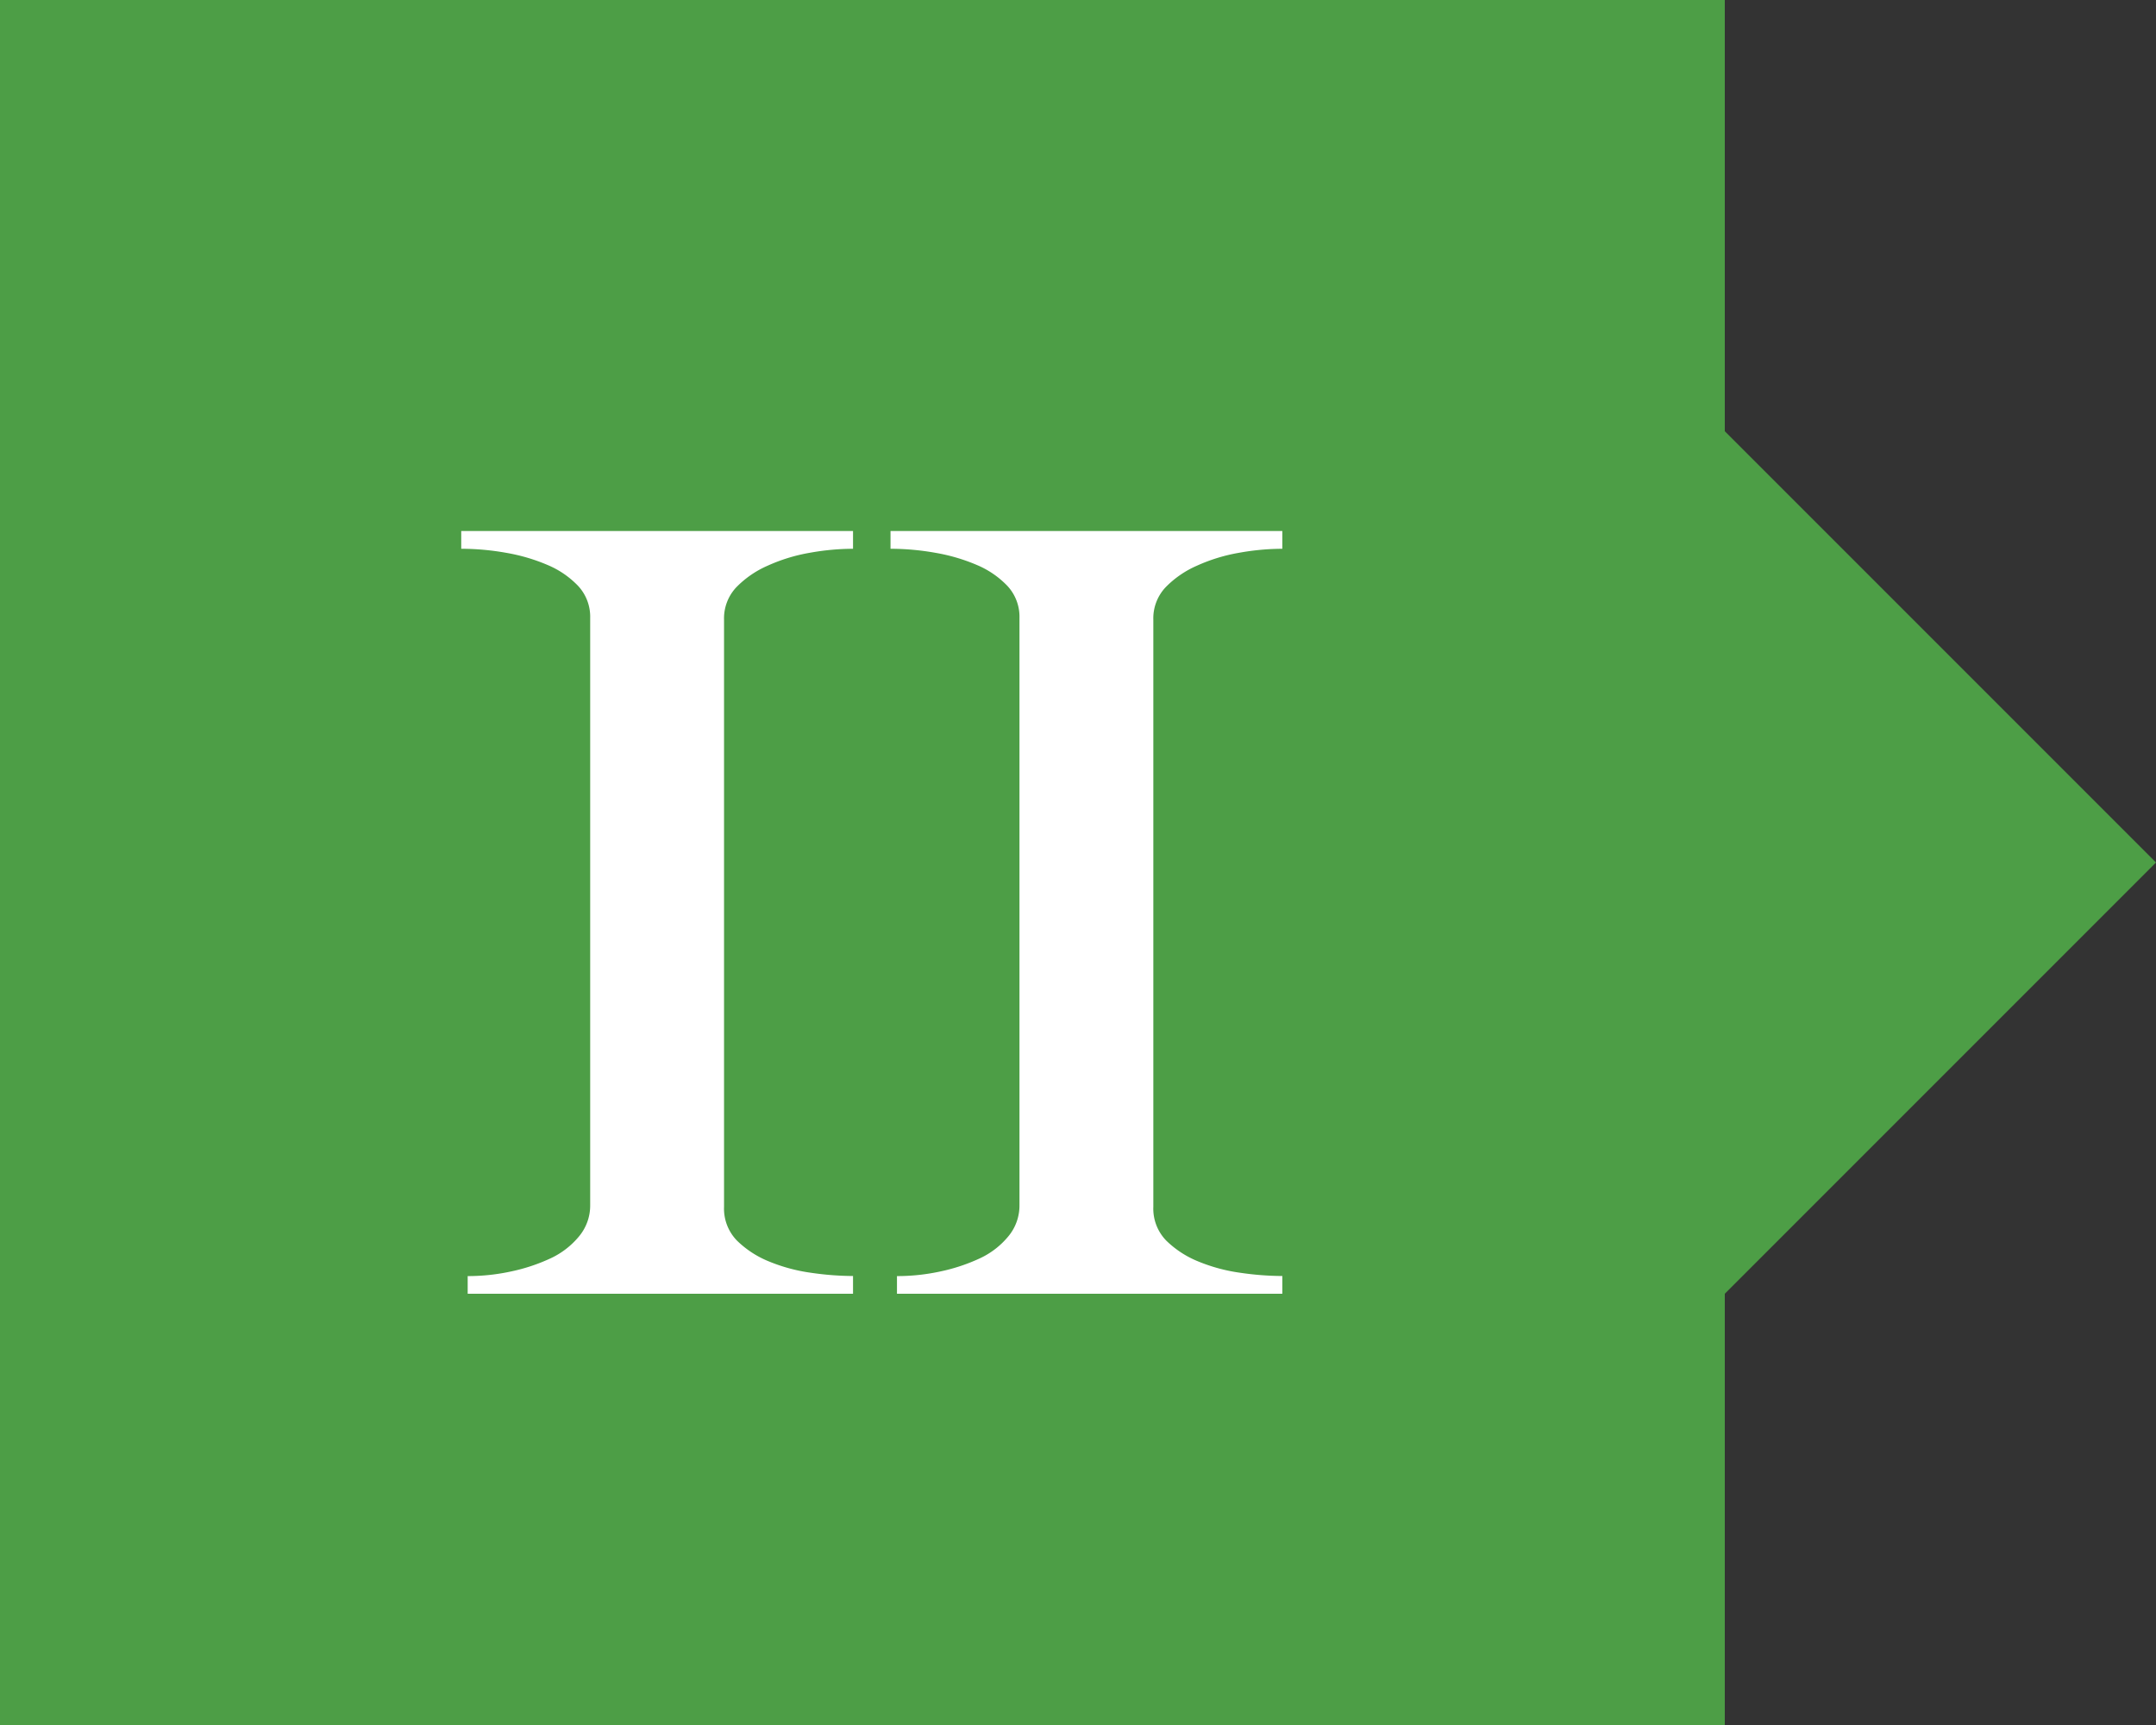
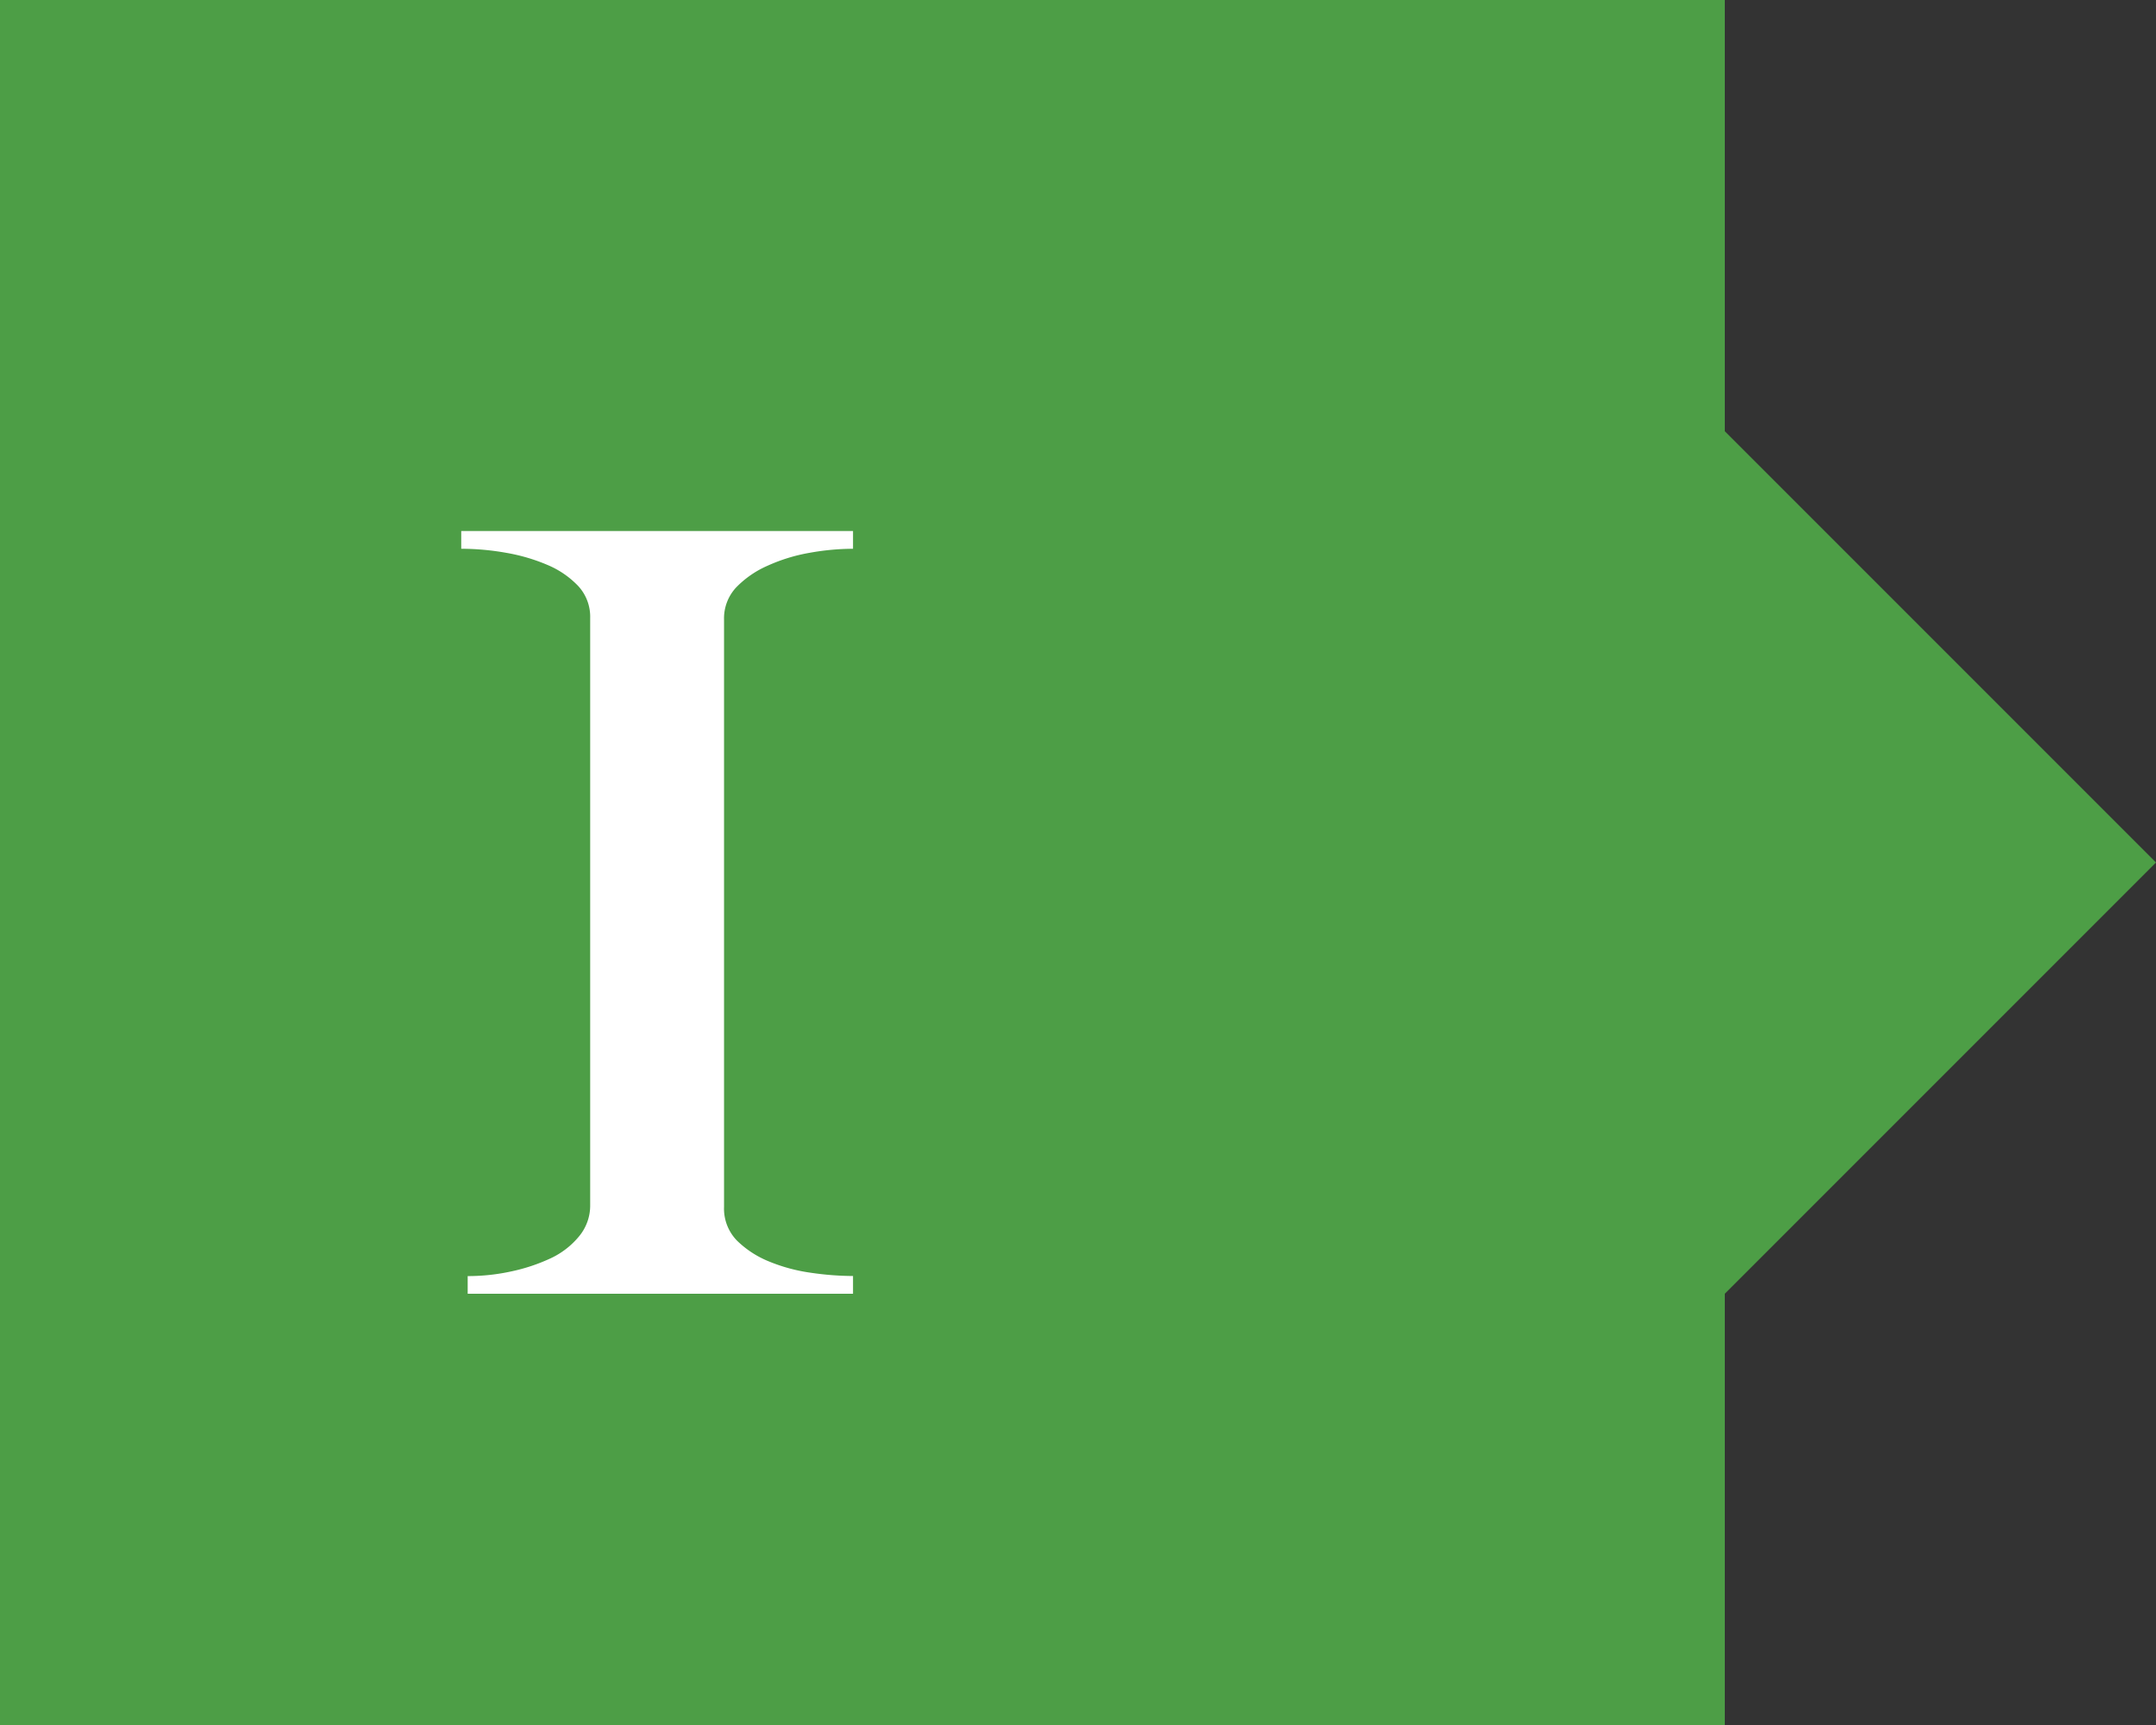
<svg xmlns="http://www.w3.org/2000/svg" width="57.5" height="46" viewBox="0 0 57.5 46">
  <rect x="0" y="0" width="57.5" height="46" fill="#333333" stroke="none" />
  <g data-name="Group 39">
    <path data-name="Path 15" d="M216 3912h46v11.5l11.5 11.5-11.5 11.5v11.5h-46z" transform="translate(-216 -3912)" style="fill:#4d9e46" />
    <path data-name="Path 8" d="M5.289 0v-.473a7.939 7.939 0 0 1-1.118-.086 4.578 4.578 0 0 1-1.118-.3 2.627 2.627 0 0 1-.86-.559 1.221 1.221 0 0 1-.344-.9v-15.656a1.209 1.209 0 0 1 .322-.86 2.638 2.638 0 0 1 .839-.58 4.621 4.621 0 0 1 1.118-.344 6.6 6.6 0 0 1 1.161-.108v-.473H-5.16v.473a6.836 6.836 0 0 1 1.2.108 4.906 4.906 0 0 1 1.1.323 2.429 2.429 0 0 1 .817.559 1.209 1.209 0 0 1 .322.86v15.651a1.282 1.282 0 0 1-.3.838 2.165 2.165 0 0 1-.753.581A4.841 4.841 0 0 1-3.806-.6a5.435 5.435 0 0 1-1.182.129V0z" transform="translate(17.461 34.5)" style="fill:#fff" />
-     <path data-name="Path 9" d="M5.289 0v-.473a7.939 7.939 0 0 1-1.118-.086 4.578 4.578 0 0 1-1.118-.3 2.627 2.627 0 0 1-.86-.559 1.221 1.221 0 0 1-.344-.9v-15.656a1.209 1.209 0 0 1 .322-.86 2.638 2.638 0 0 1 .839-.58 4.621 4.621 0 0 1 1.118-.344 6.6 6.6 0 0 1 1.161-.108v-.473H-5.16v.473a6.836 6.836 0 0 1 1.2.108 4.906 4.906 0 0 1 1.1.323 2.429 2.429 0 0 1 .817.559 1.209 1.209 0 0 1 .322.86v15.651a1.282 1.282 0 0 1-.3.838 2.165 2.165 0 0 1-.753.581A4.841 4.841 0 0 1-3.806-.6a5.435 5.435 0 0 1-1.182.129V0z" transform="translate(28.91 34.5)" style="fill:#fff" />
  </g>
</svg>